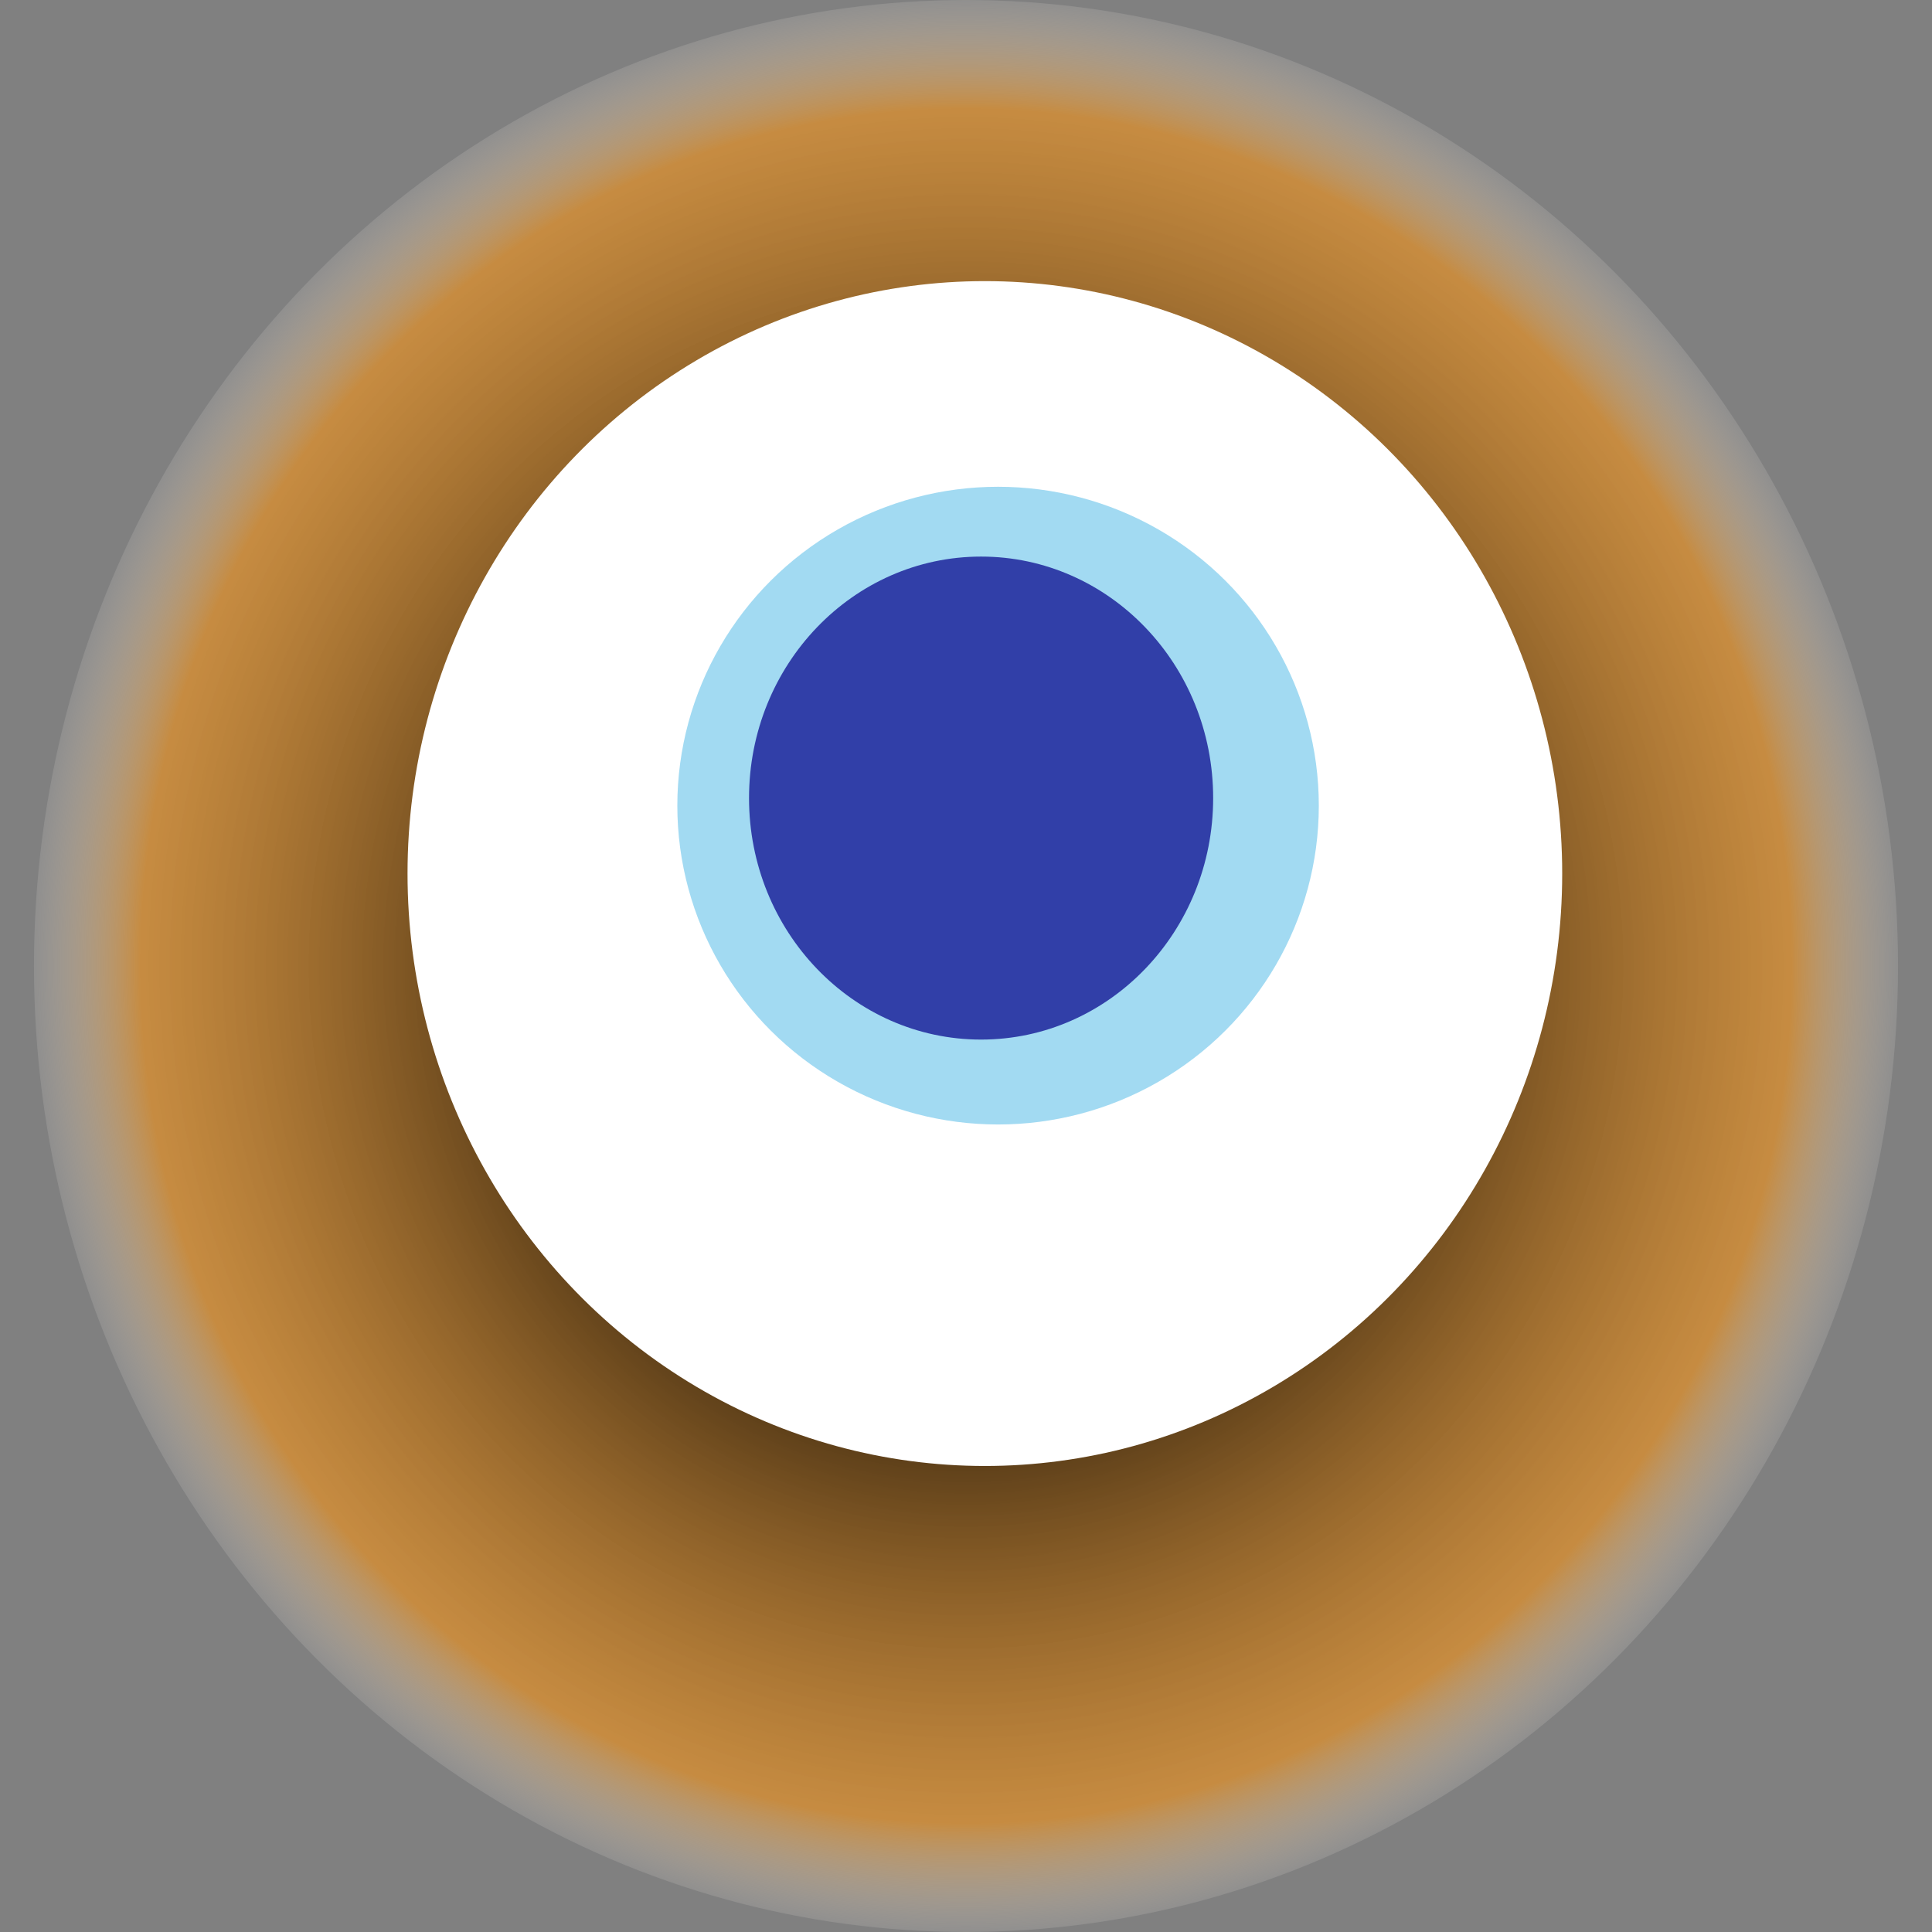
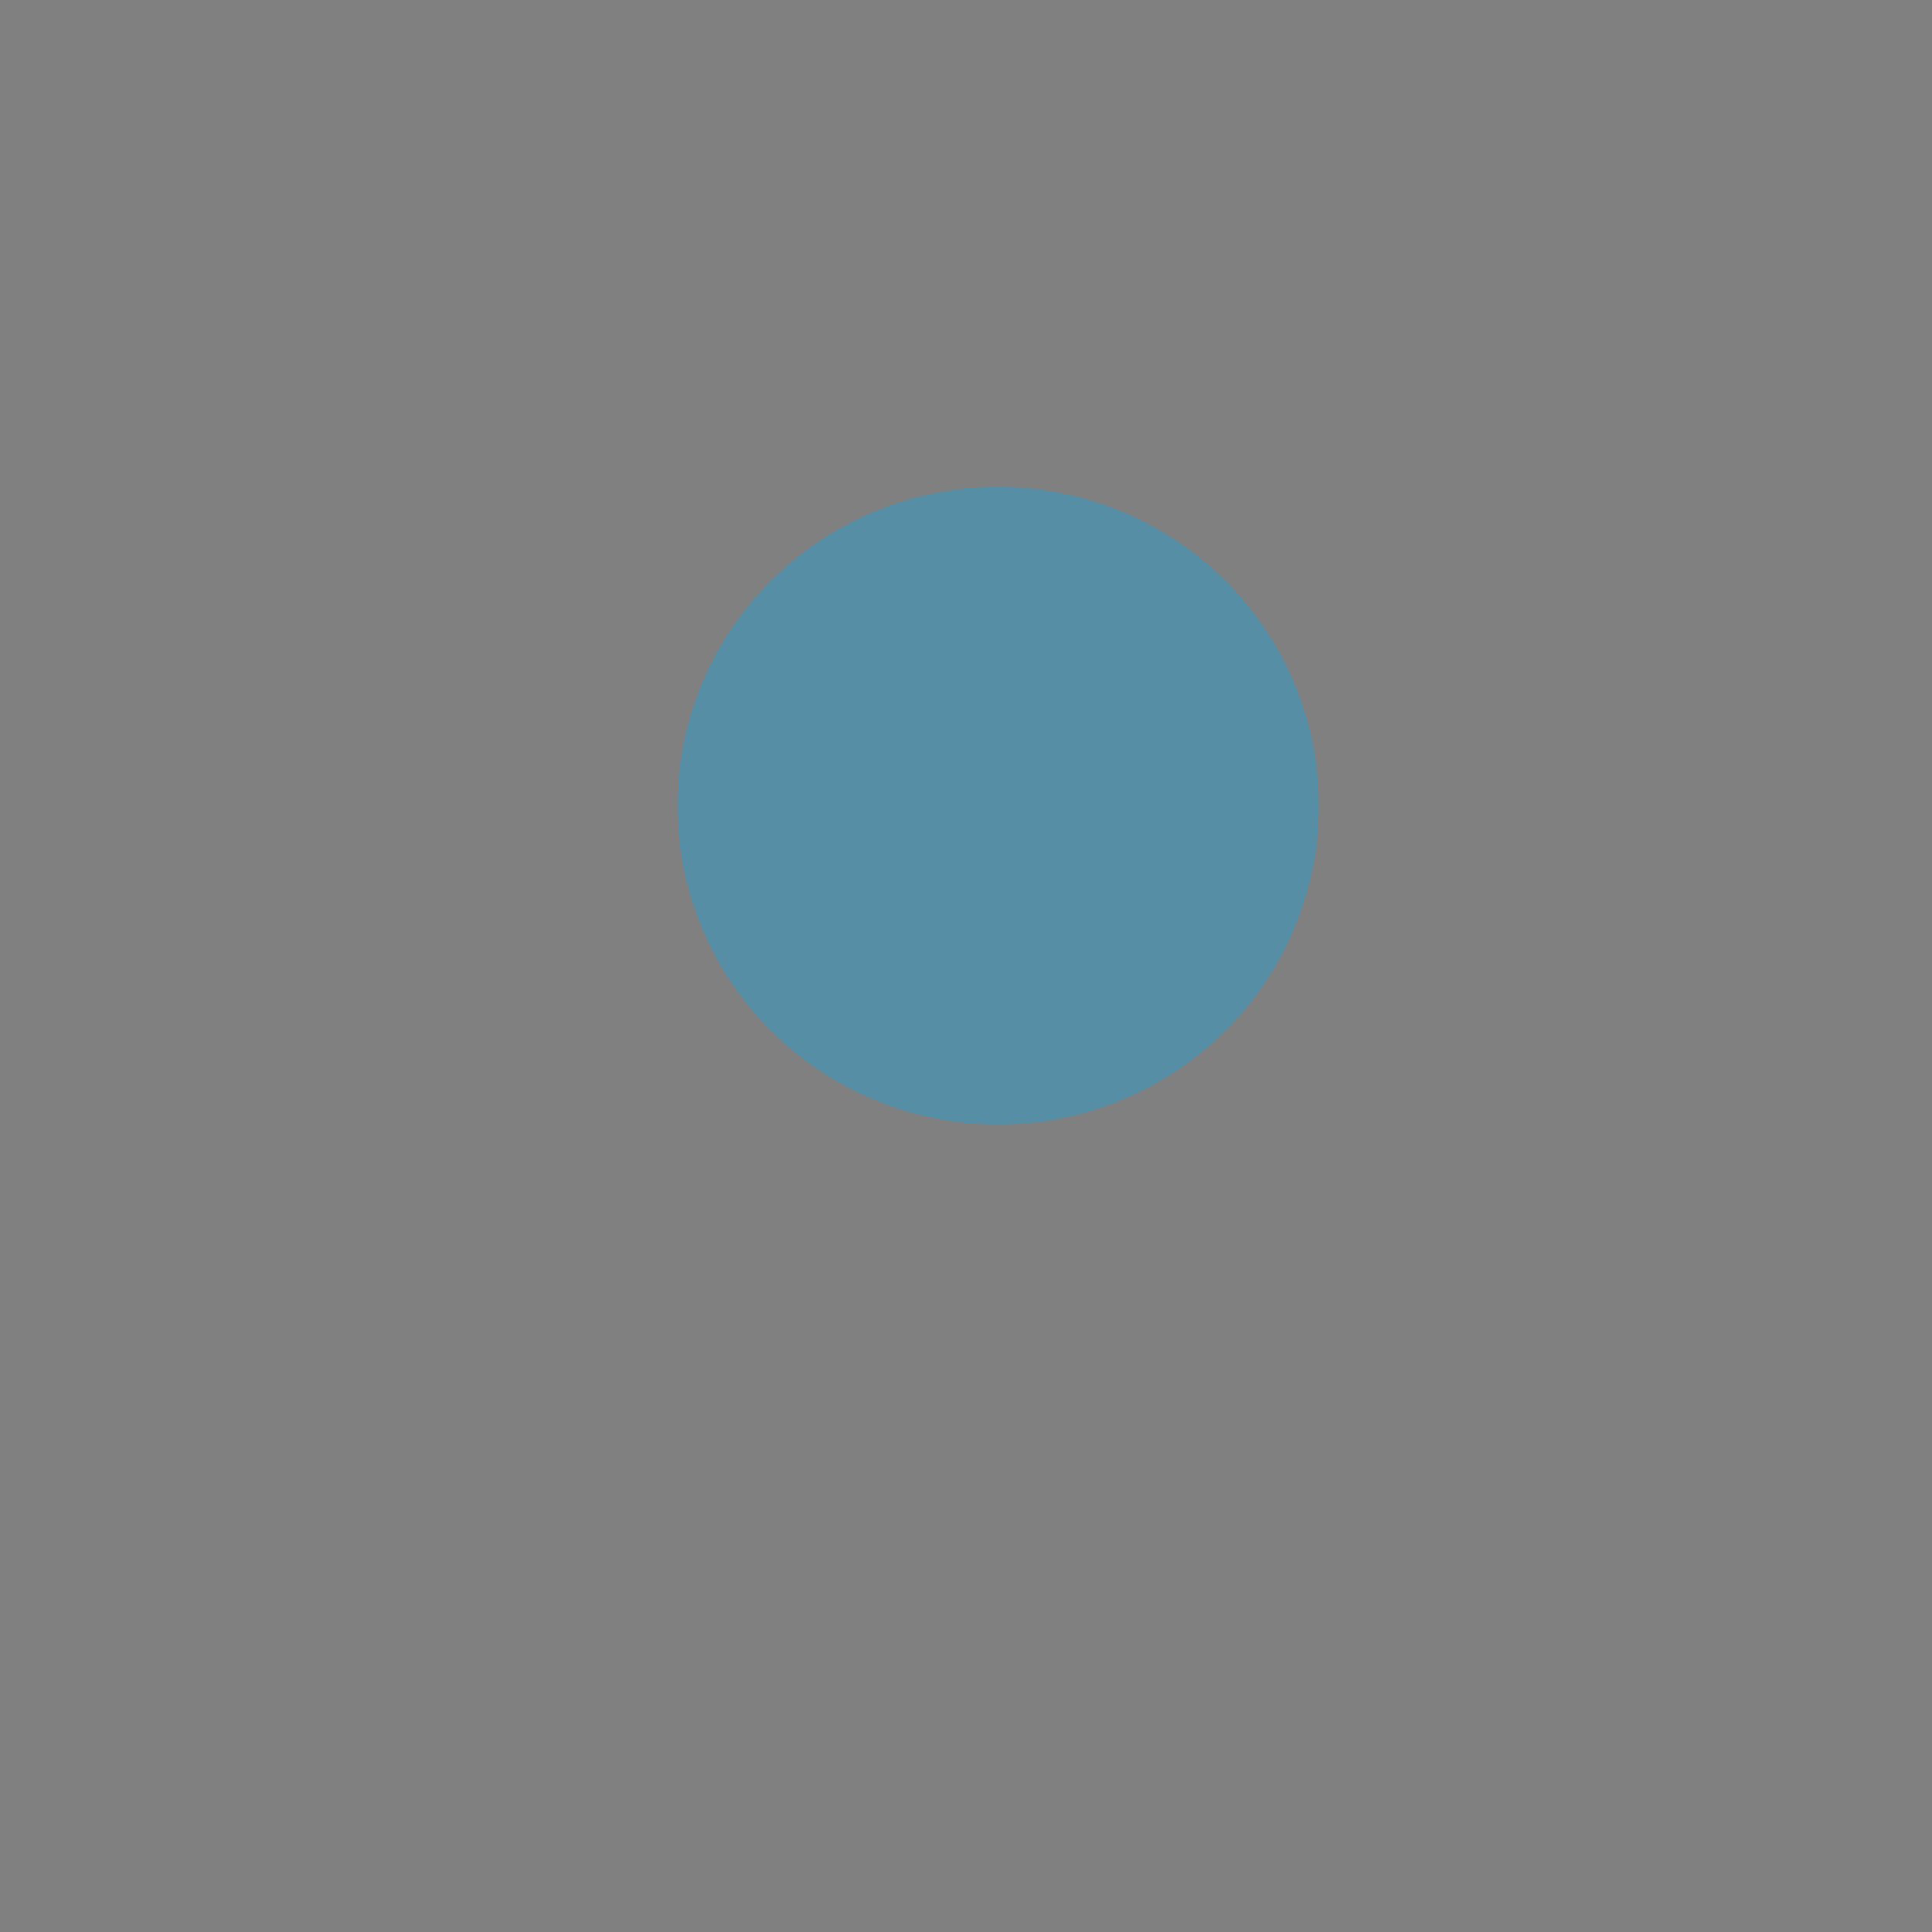
<svg xmlns="http://www.w3.org/2000/svg" width="1024" height="1024">
  <rect width="100%" height="100%" fill="#808080" stroke="none" />
  <g>
    <title>0xbd278f93197e477408d542a3723633677454db11</title>
-     <ellipse ry="512" rx="494" cy="512" cx="512" fill="url(#e_1_g)" />
-     <ellipse ry="314" rx="306" cy="463" cx="522" fill="#FFF" />
    <ellipse ry="169" rx="170" cy="427" cx="529" fill="rgba(23,162,222,0.4)" />
-     <ellipse ry="128" rx="123" cy="423" cx="520" fill="rgba(22, 24, 150, 0.8)" />
    <animateTransform attributeName="transform" begin="0s" dur="22s" type="rotate" from="0 512 512" to="360 512 512" repeatCount="indefinite" />
    <defs>
      <radialGradient id="e_1_g">
        <stop offset="30%" stop-color="#000" />
        <stop offset="88%" stop-color="rgba(245,147,23,0.6)" />
        <stop offset="100%" stop-color="rgba(255,255,255,0.1)" />
      </radialGradient>
    </defs>
  </g>
</svg>